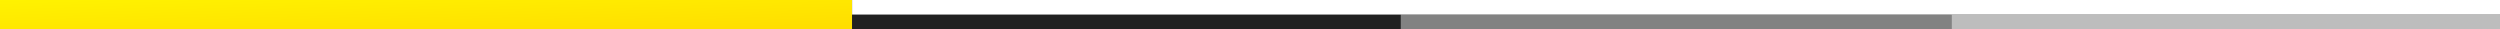
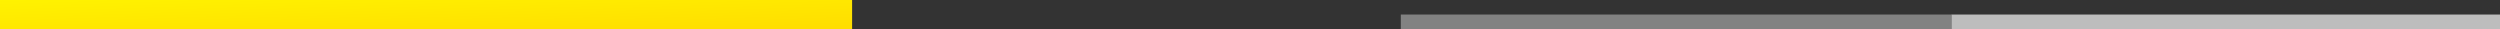
<svg xmlns="http://www.w3.org/2000/svg" width="1376" height="16" viewBox="0 0 1376 16" preserveAspectRatio="none" fill="none">
  <rect x="0" y="0" width="1376" height="16" fill="#333333" stroke="none" />
  <path d="M0 0H469V16H0V0Z" fill="url(#paint0_linear)" />
  <rect x="1074" y="8" width="302" height="8" fill="#BDBDBD" />
-   <rect x="469" y="8" width="302" height="8" fill="#212121" />
  <rect x="771" y="8" width="303" height="8" fill="#828282" />
-   <rect x="469" width="907" height="8" fill="white" />
  <defs>
    <linearGradient id="paint0_linear" x1="0" y1="0" x2="1.09" y2="31.963" gradientUnits="userSpaceOnUse">
      <stop stop-color="#FFF200" />
      <stop offset="1" stop-color="#FFDD00" />
    </linearGradient>
  </defs>
</svg>